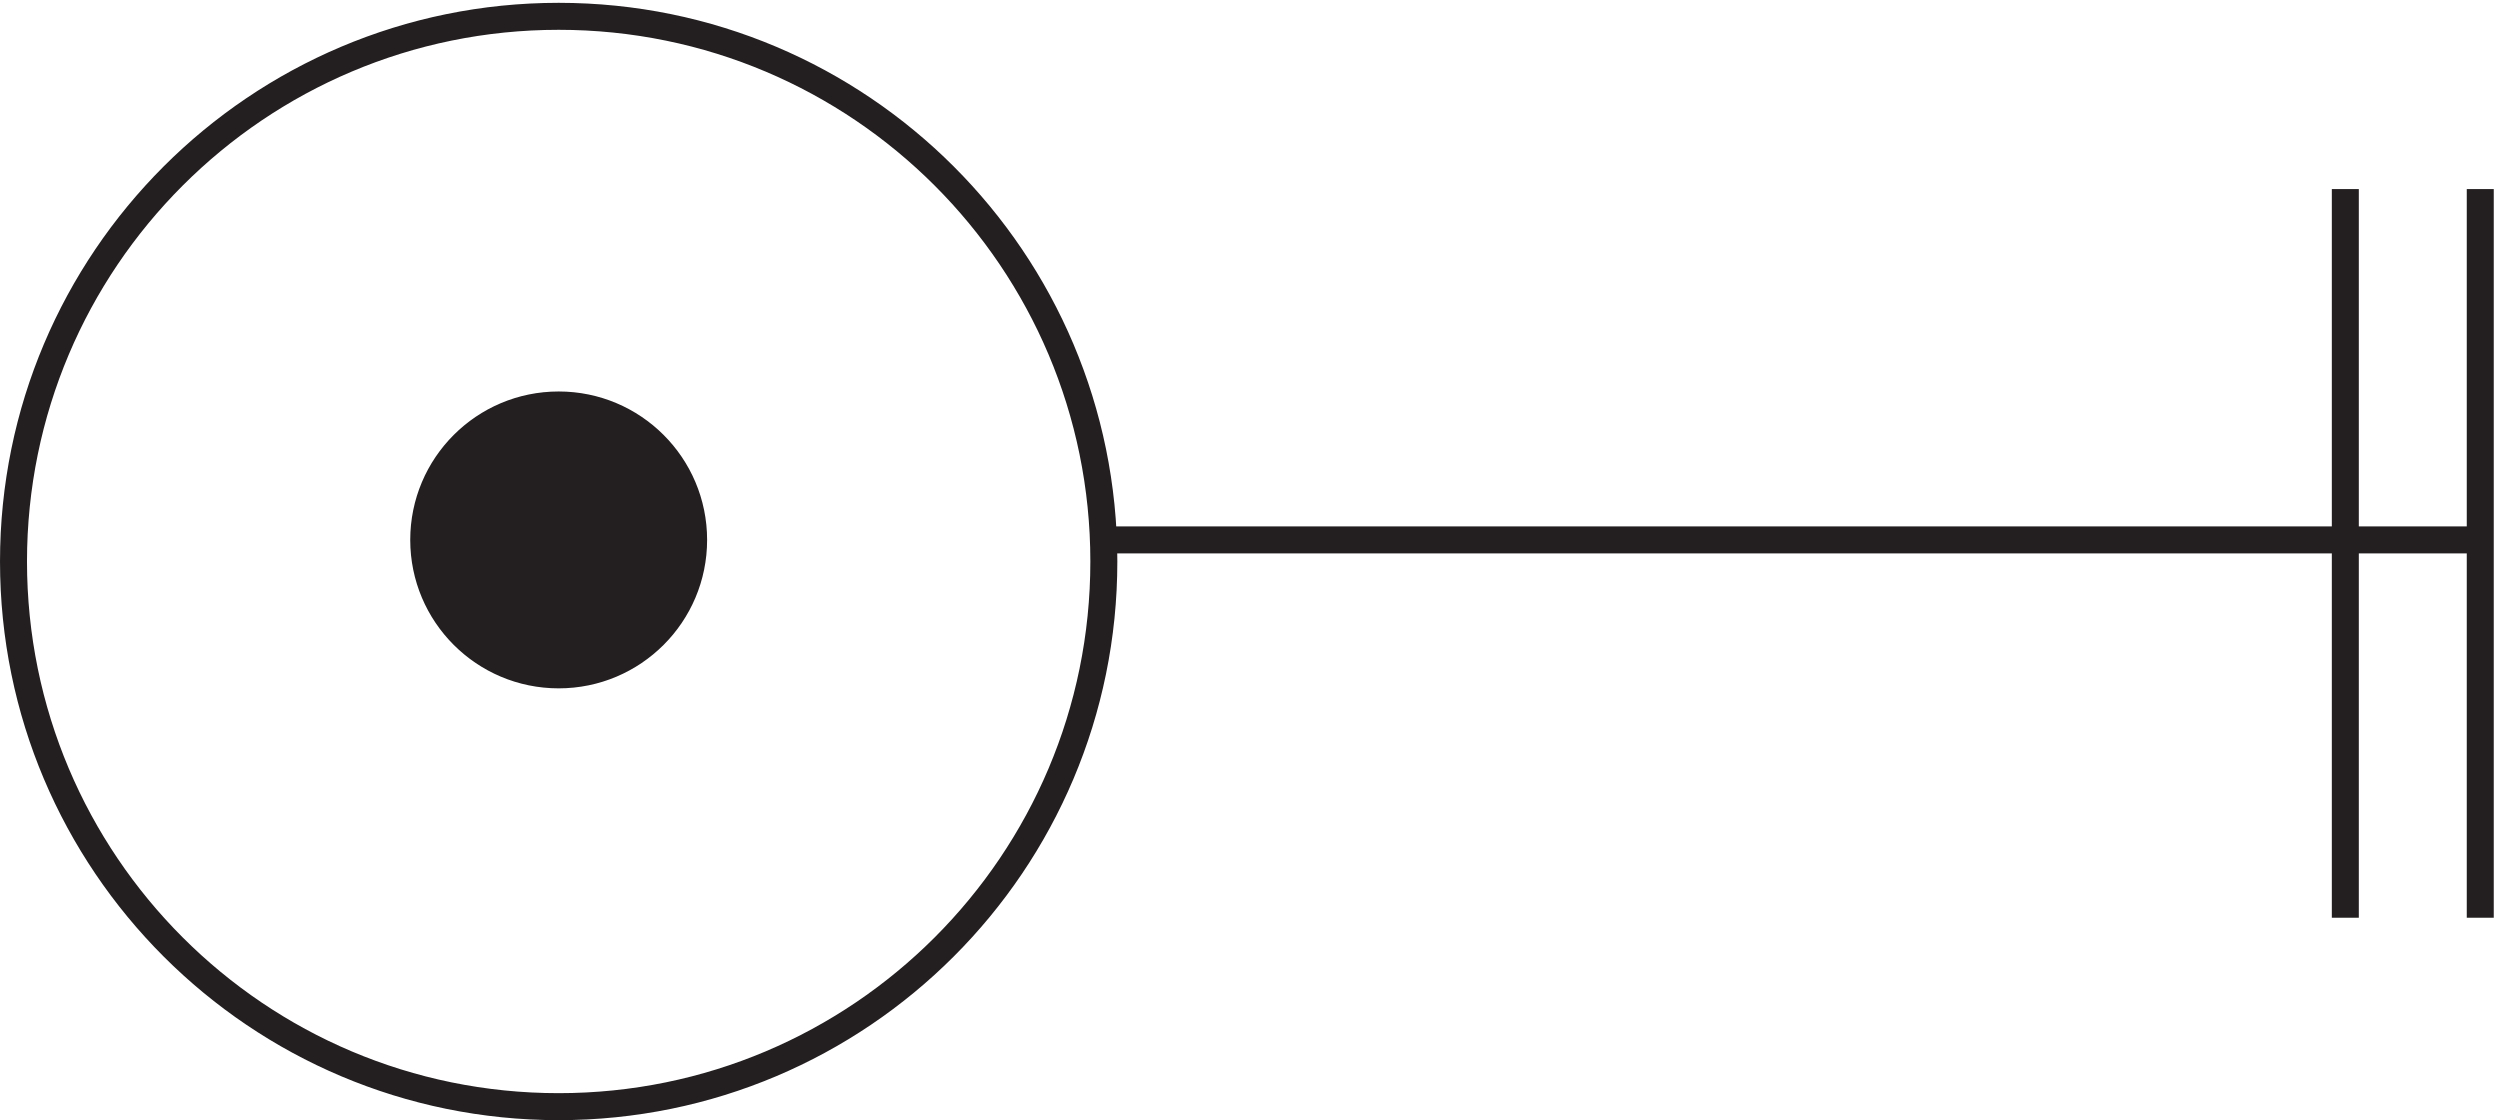
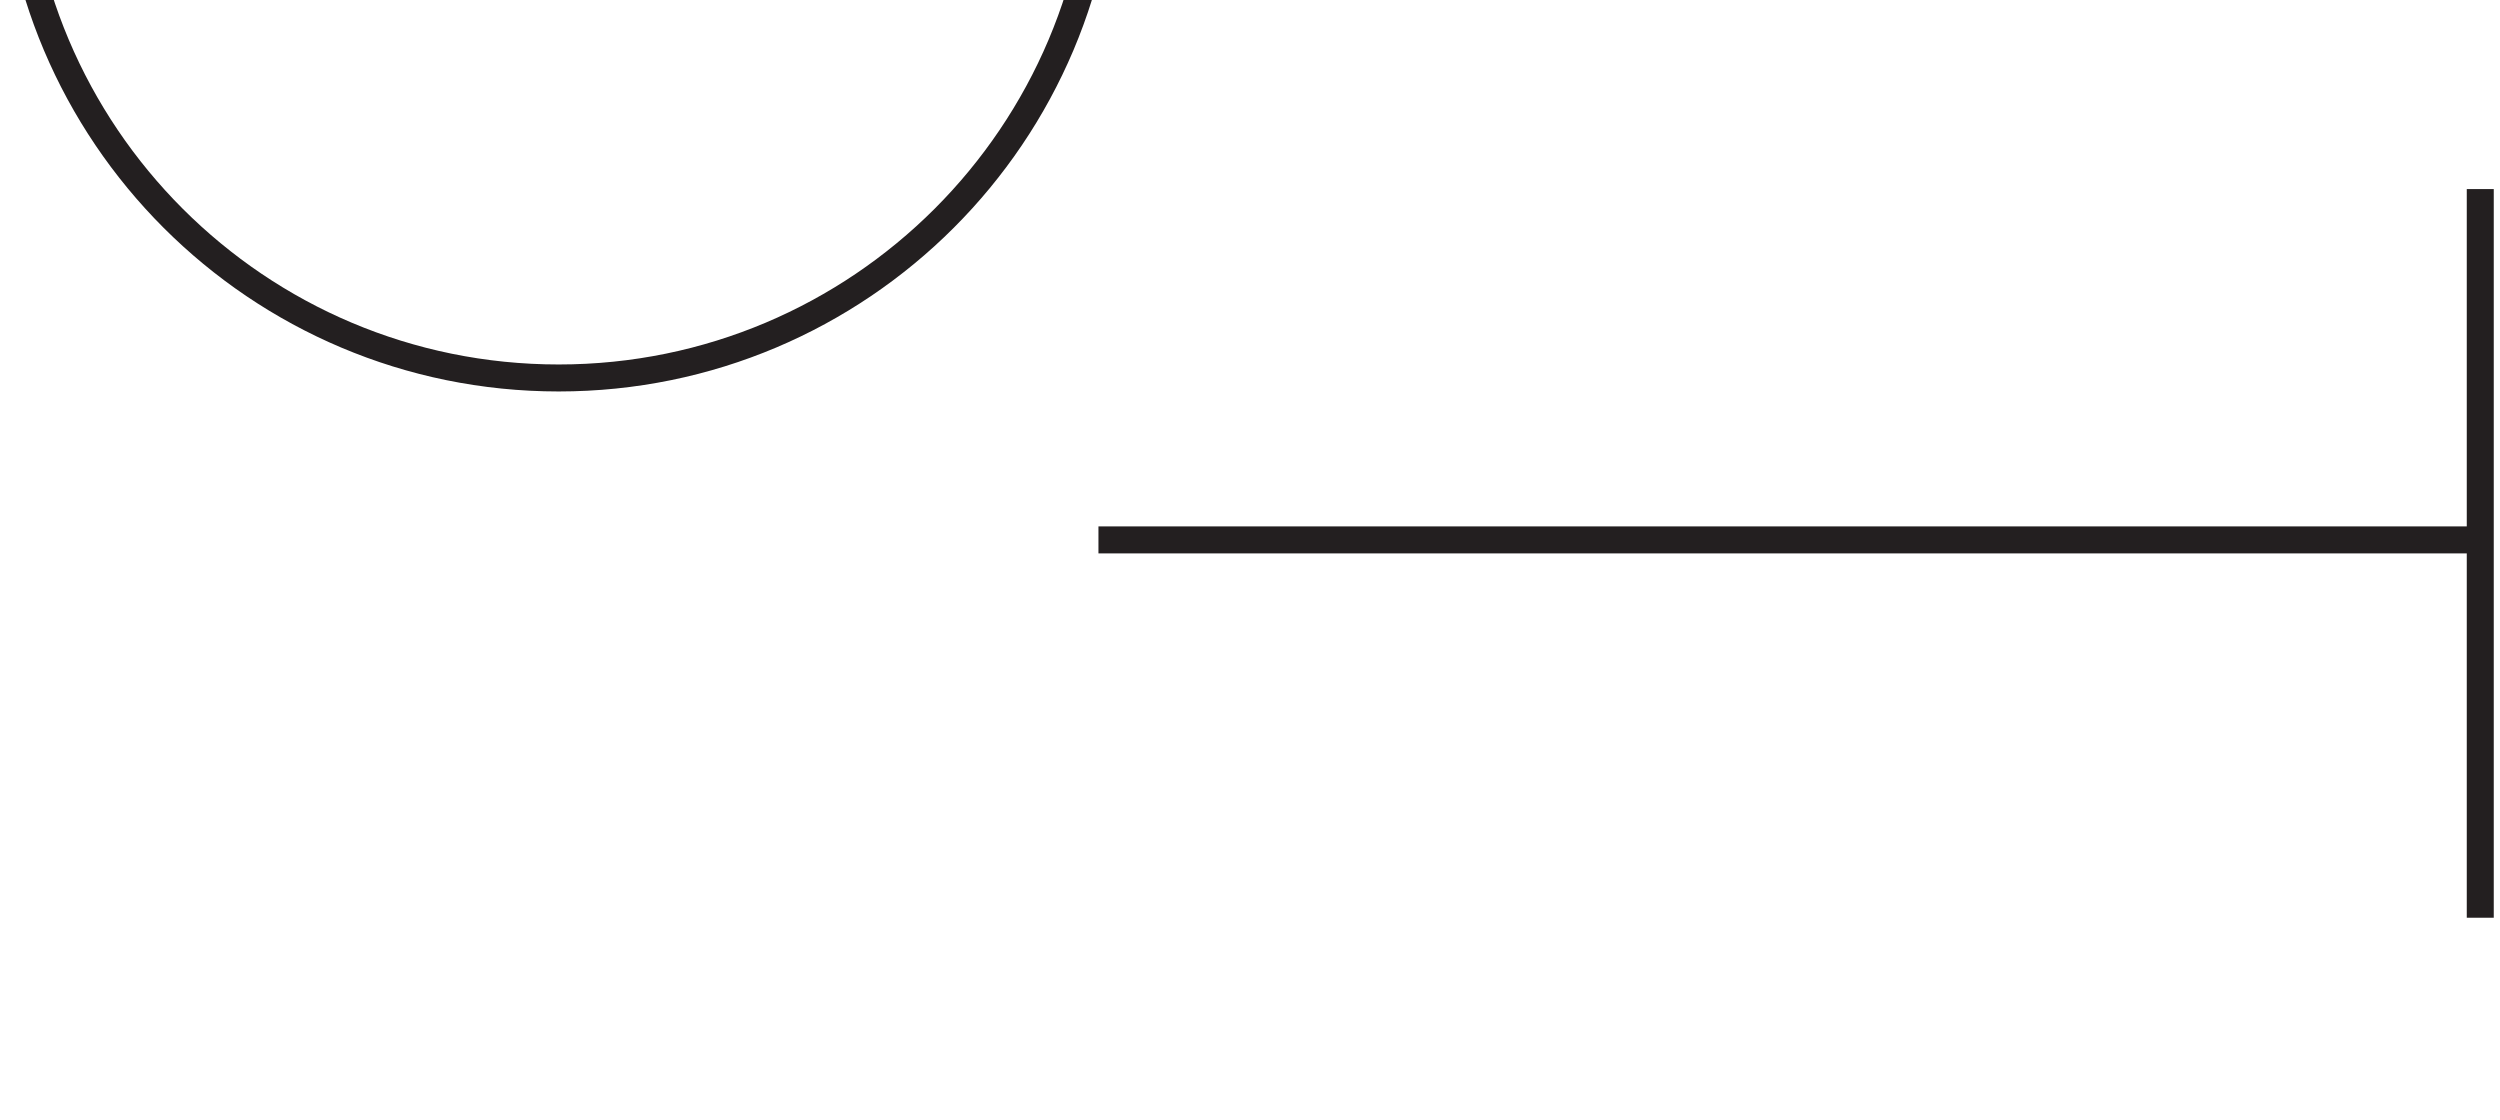
<svg xmlns="http://www.w3.org/2000/svg" xml:space="preserve" width="92.4" height="41.4">
-   <path d="M688.832 161.164h-384m384 97.504v-202.5m-37.5 202.5v-202.5m-345 99c0-83.676-67.824-151.5-151.5-151.5-83.668 0-151.5 67.824-151.5 151.5 0 83.668 67.832 151.5 151.5 151.5 83.676 0 151.5-67.832 151.5-151.5z" style="fill:none;stroke:#231f20;stroke-width:7.5;stroke-linecap:butt;stroke-linejoin:miter;stroke-miterlimit:10;stroke-dasharray:none;stroke-opacity:1" transform="matrix(.133 0 0 -.133 .056 41.39)" />
-   <path d="M192.332 161.164c0-20.711-16.789-37.5-37.5-37.5s-37.5 16.789-37.5 37.5 16.789 37.5 37.5 37.5 37.5-16.789 37.5-37.5" style="fill:#231f20;fill-opacity:1;fill-rule:evenodd;stroke:none" transform="matrix(.133 0 0 -.133 .056 41.39)" />
-   <path d="M192.332 161.164c0-20.711-16.789-37.5-37.5-37.5s-37.5 16.789-37.5 37.5 16.789 37.5 37.5 37.5 37.5-16.789 37.5-37.5z" style="fill:none;stroke:#231f20;stroke-width:7.5;stroke-linecap:butt;stroke-linejoin:miter;stroke-miterlimit:10;stroke-dasharray:none;stroke-opacity:1" transform="matrix(.133 0 0 -.133 .056 41.39)" />
+   <path d="M688.832 161.164h-384m384 97.504v-202.5m-37.5 202.5m-345 99c0-83.676-67.824-151.5-151.5-151.5-83.668 0-151.5 67.824-151.5 151.5 0 83.668 67.832 151.5 151.5 151.5 83.676 0 151.5-67.832 151.5-151.5z" style="fill:none;stroke:#231f20;stroke-width:7.5;stroke-linecap:butt;stroke-linejoin:miter;stroke-miterlimit:10;stroke-dasharray:none;stroke-opacity:1" transform="matrix(.133 0 0 -.133 .056 41.39)" />
</svg>